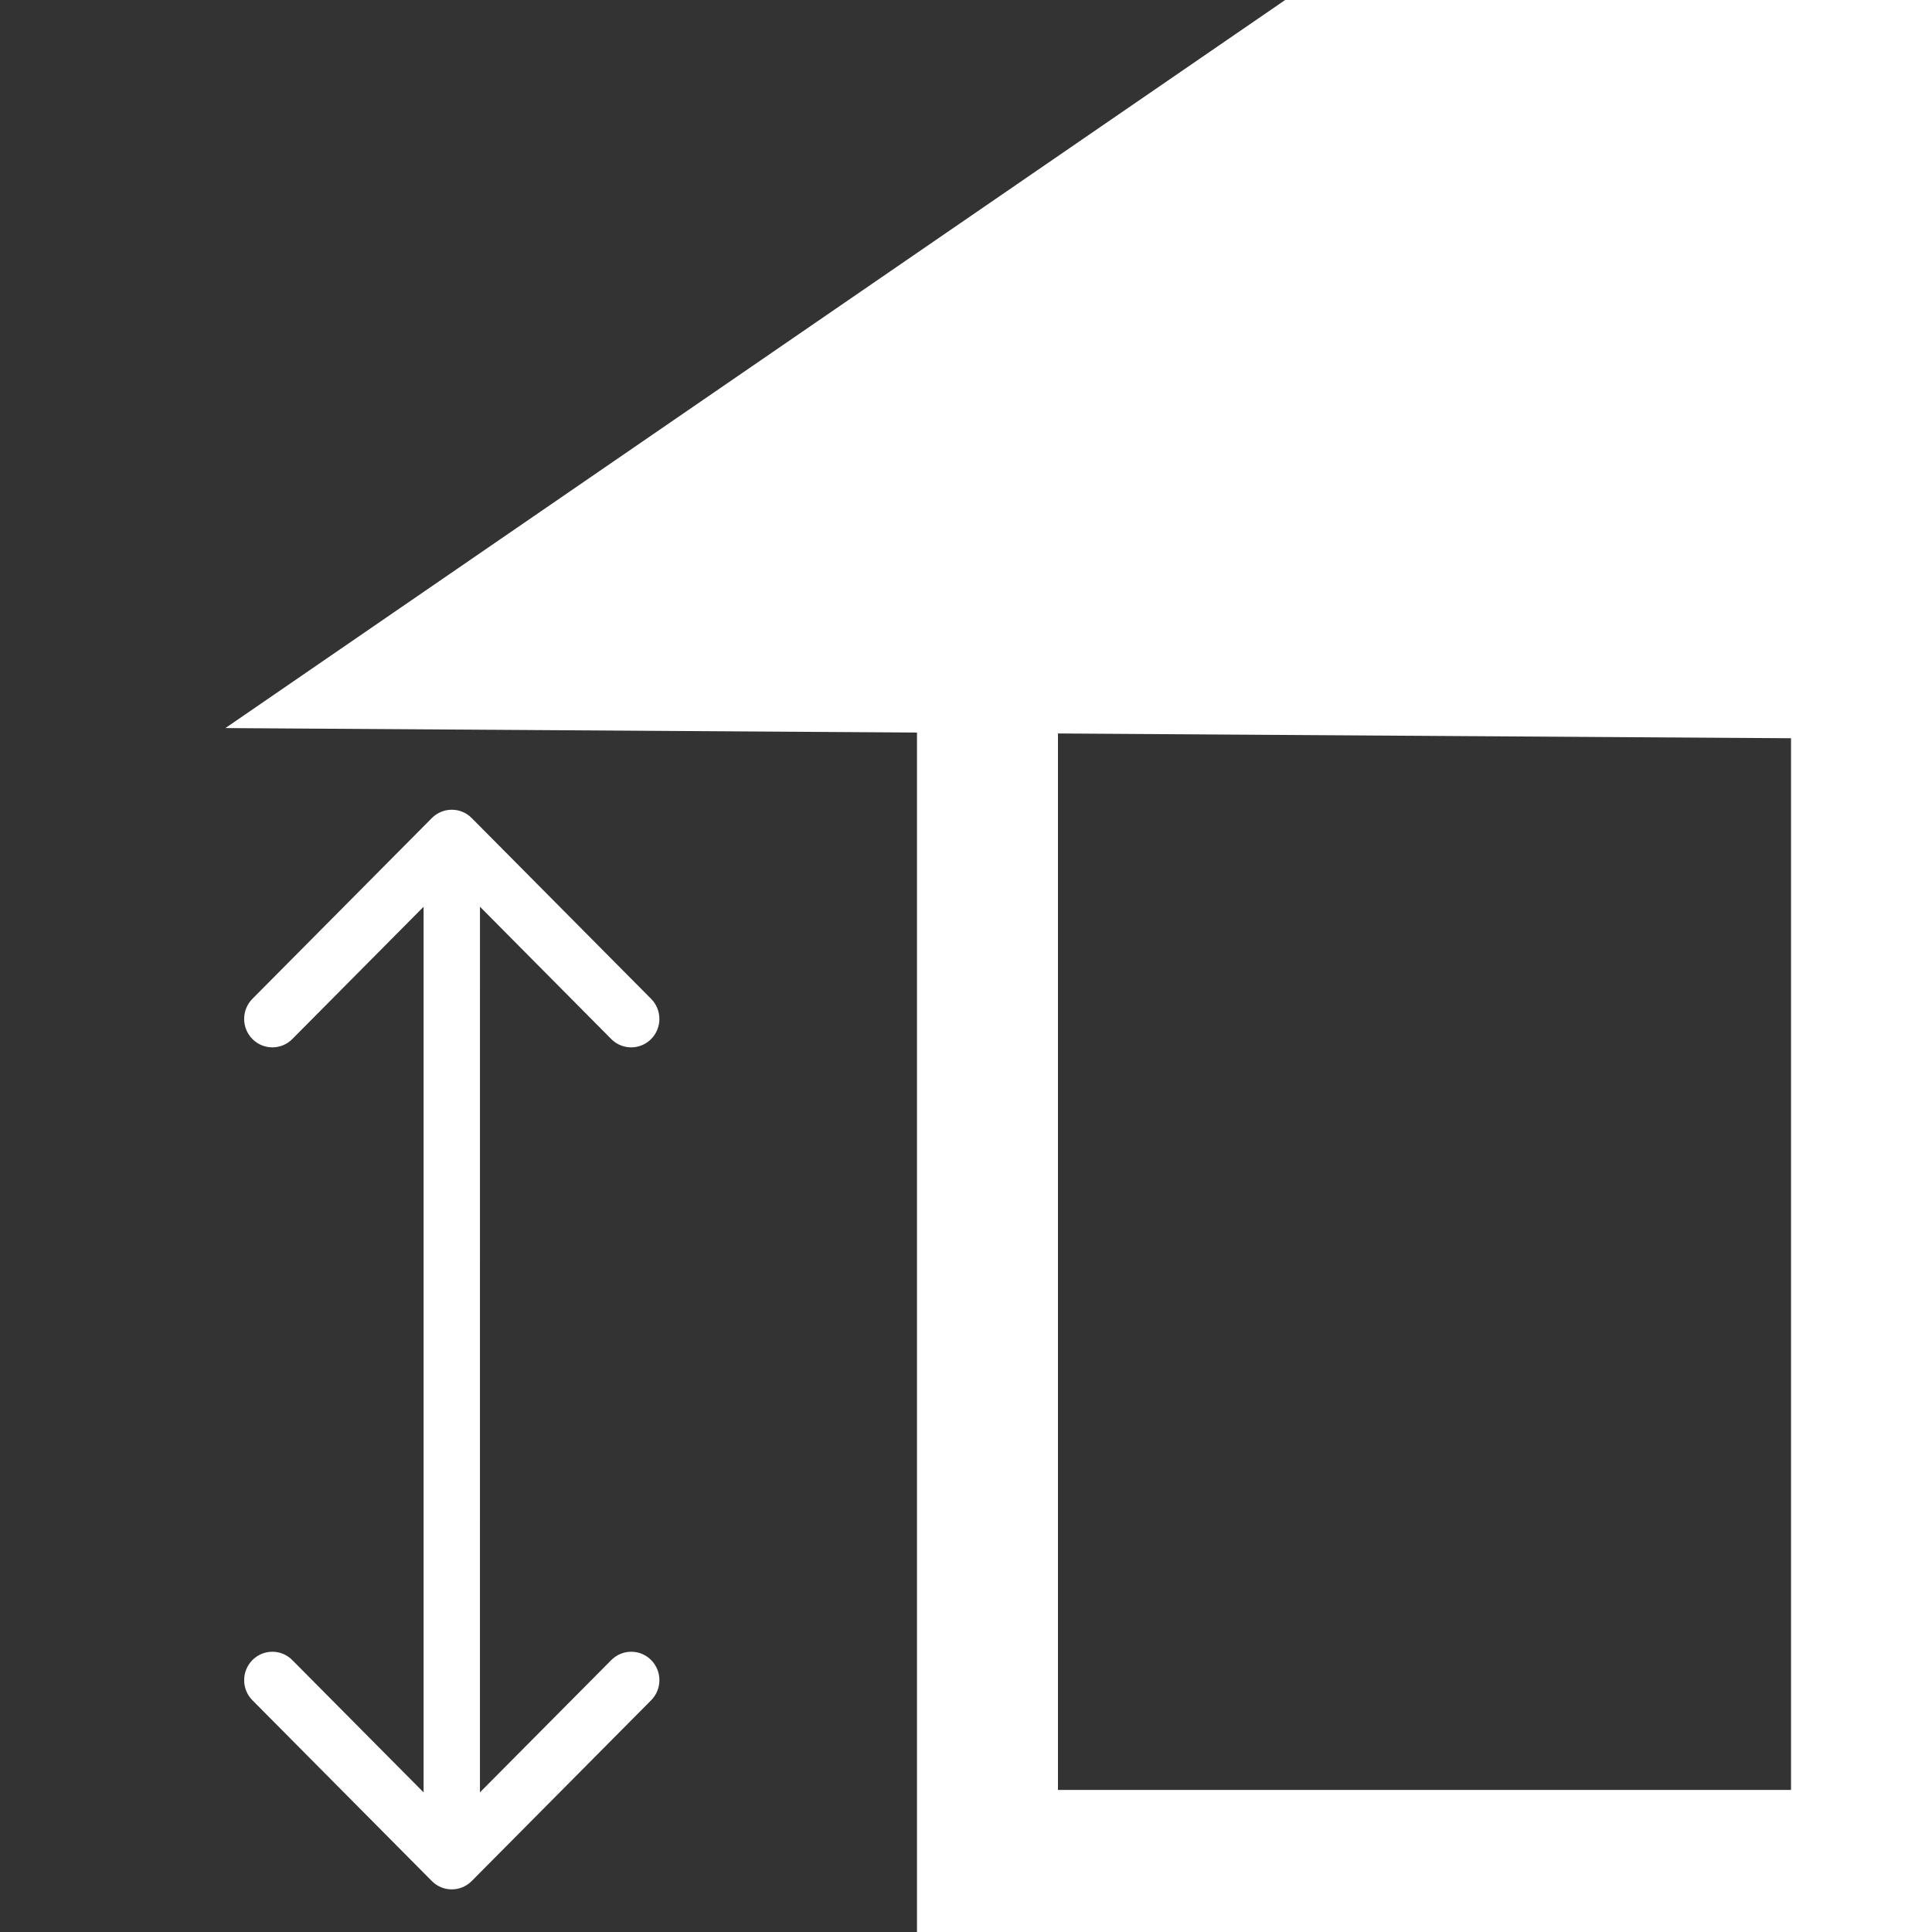
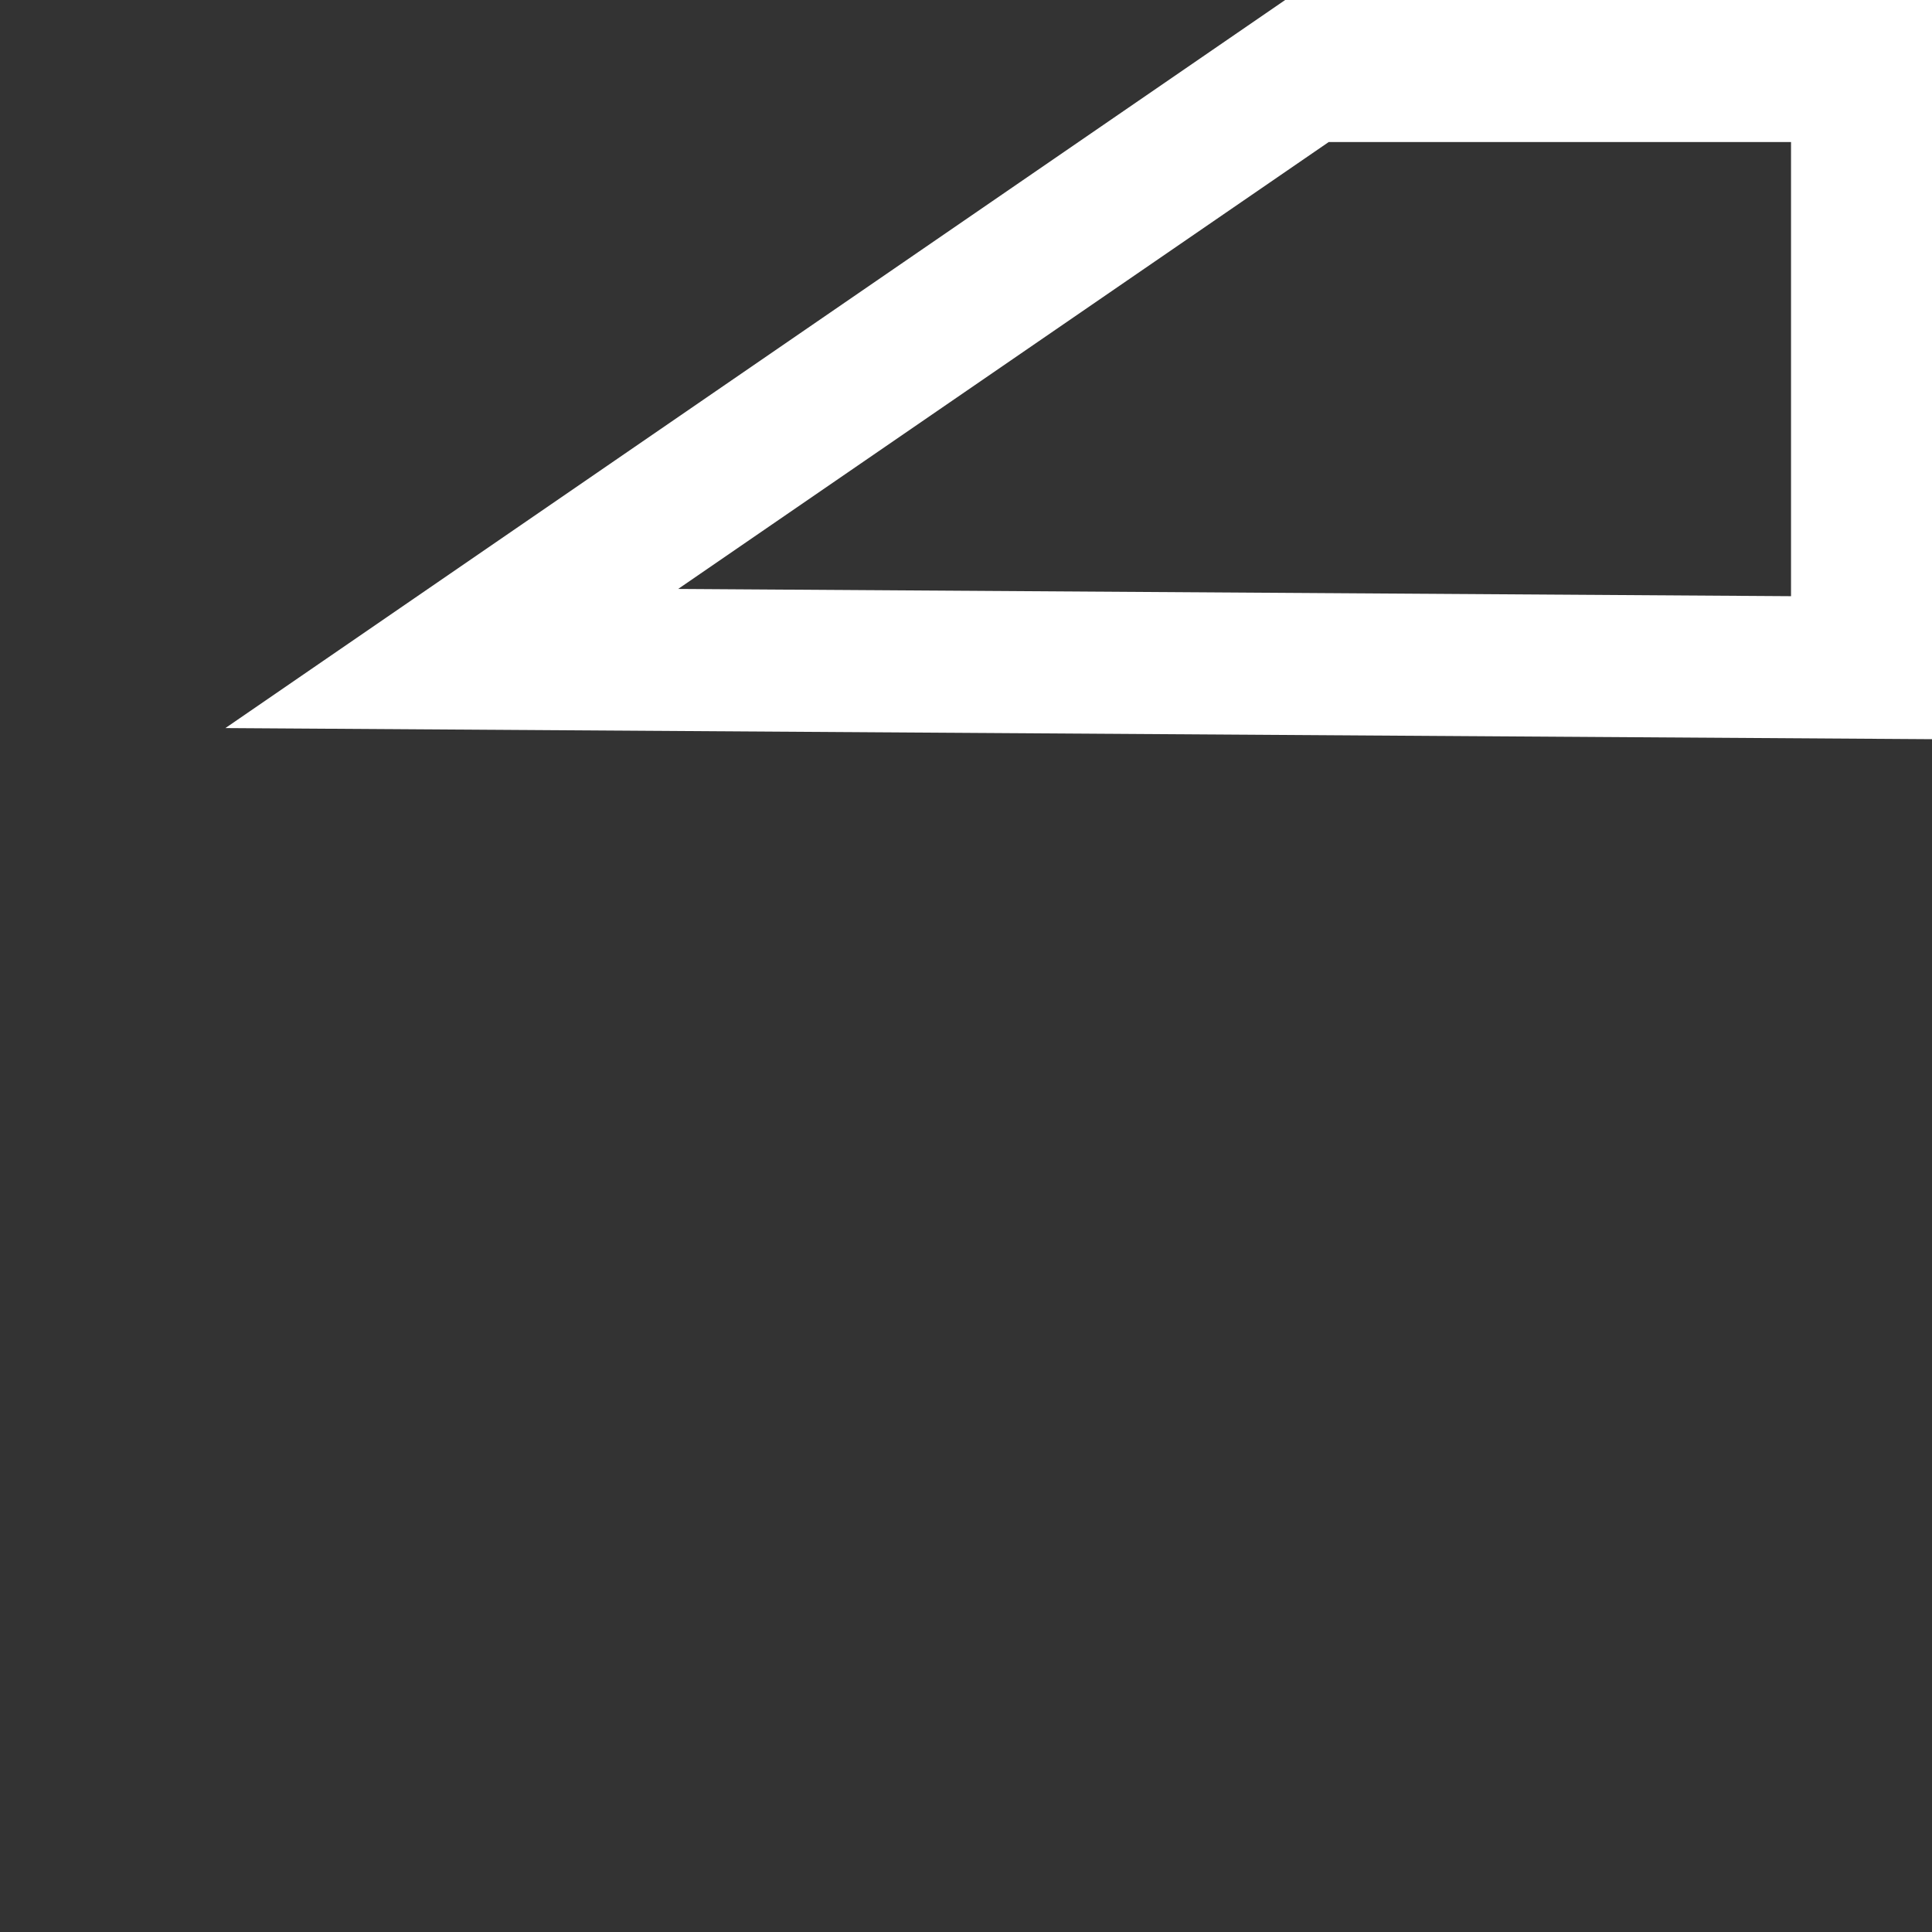
<svg xmlns="http://www.w3.org/2000/svg" width="60" height="60" viewBox="0 0 60 60" fill="none">
  <rect x="0" y="0" width="60" height="60" fill="#333333" stroke="none" />
-   <path d="M40.588 2.206H57.811V20.735L14.03 20.451L40.588 2.206Z" fill="white" />
  <path d="M60 0V22.956L7 22.611L39.912 0H60ZM21.061 18.29L55.622 18.515V4.412H41.263L21.061 18.29Z" fill="white" />
-   <path d="M32.856 21.618V55.588H55.622V21.618H60V60H28.478V21.618H32.856Z" fill="white" />
-   <path d="M20.222 31.021C20.564 31.365 20.563 31.924 20.221 32.269C19.88 32.613 19.325 32.613 18.983 32.269L14.906 28.159L14.905 55.663L18.984 51.555C19.326 51.211 19.88 51.21 20.222 51.555C20.564 51.899 20.564 52.458 20.222 52.803L14.649 58.418C14.307 58.762 13.753 58.763 13.411 58.418L7.839 52.803C7.497 52.459 7.497 51.9 7.839 51.555C8.181 51.211 8.735 51.21 9.077 51.555L13.155 55.664L13.155 28.16L9.077 32.269C8.735 32.613 8.181 32.613 7.839 32.268C7.497 31.924 7.497 31.365 7.838 31.02L13.412 25.405C13.753 25.061 14.308 25.061 14.65 25.406L20.222 31.021Z" fill="white" />
</svg>